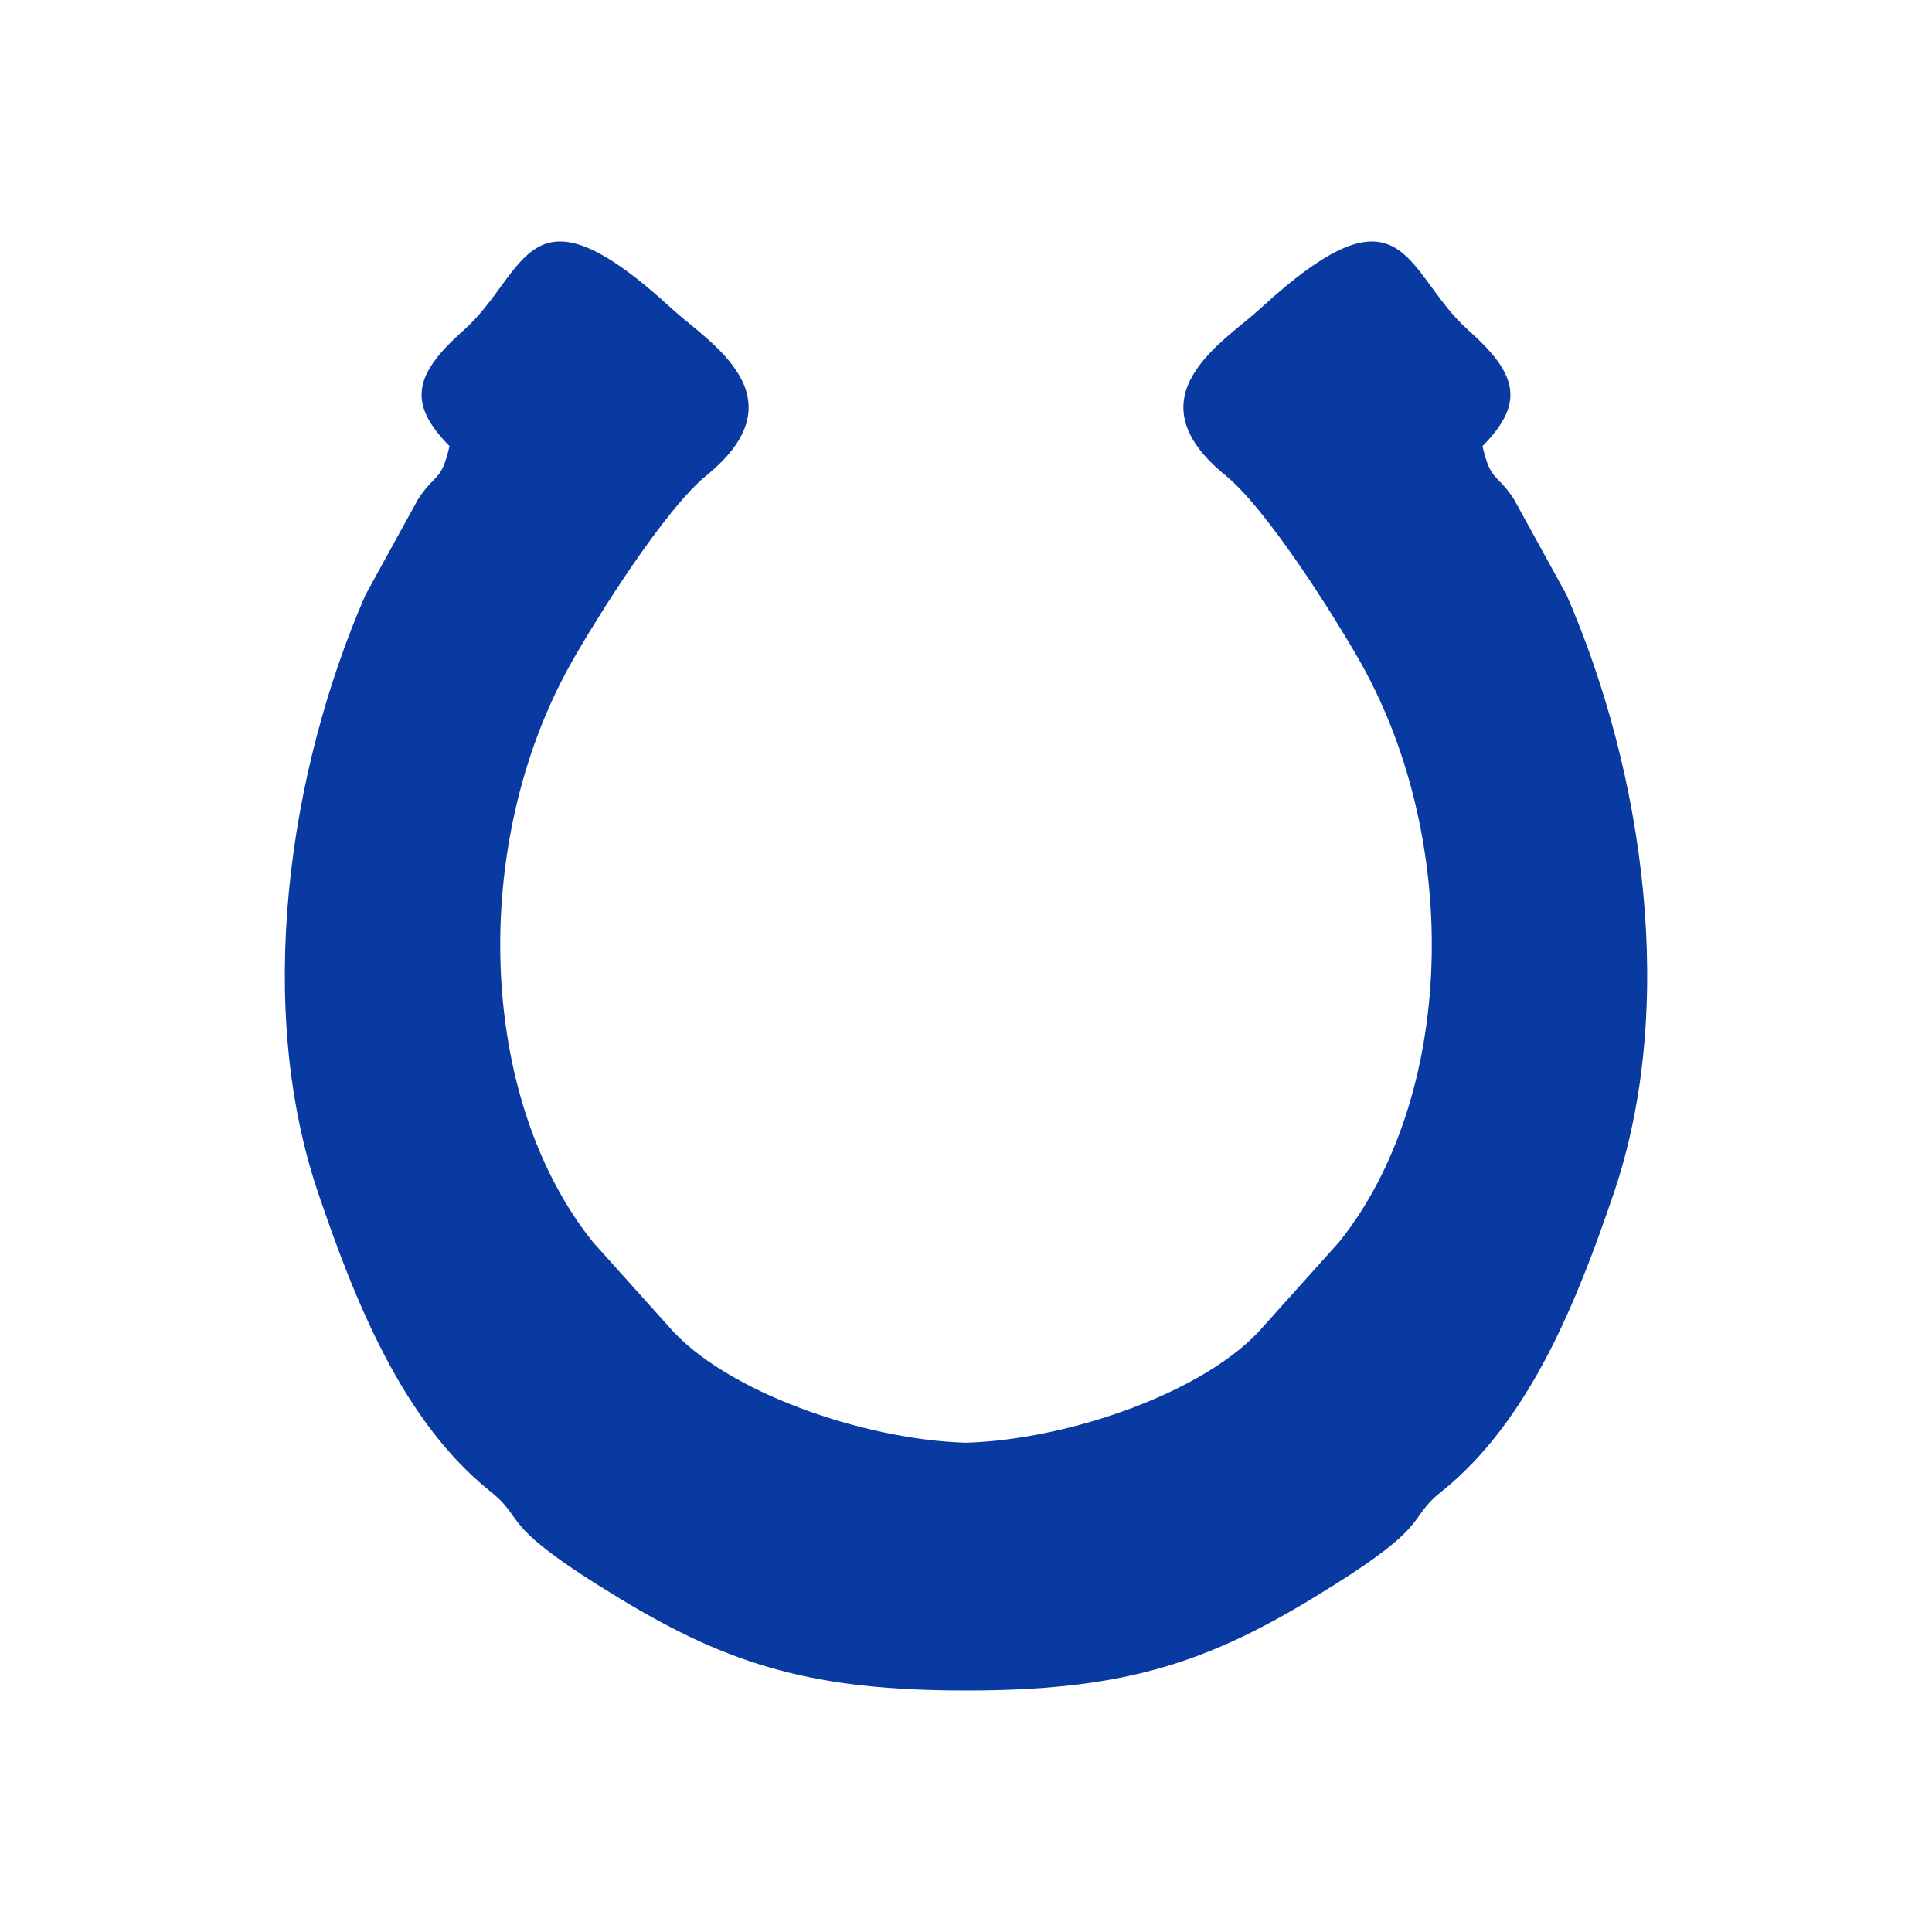
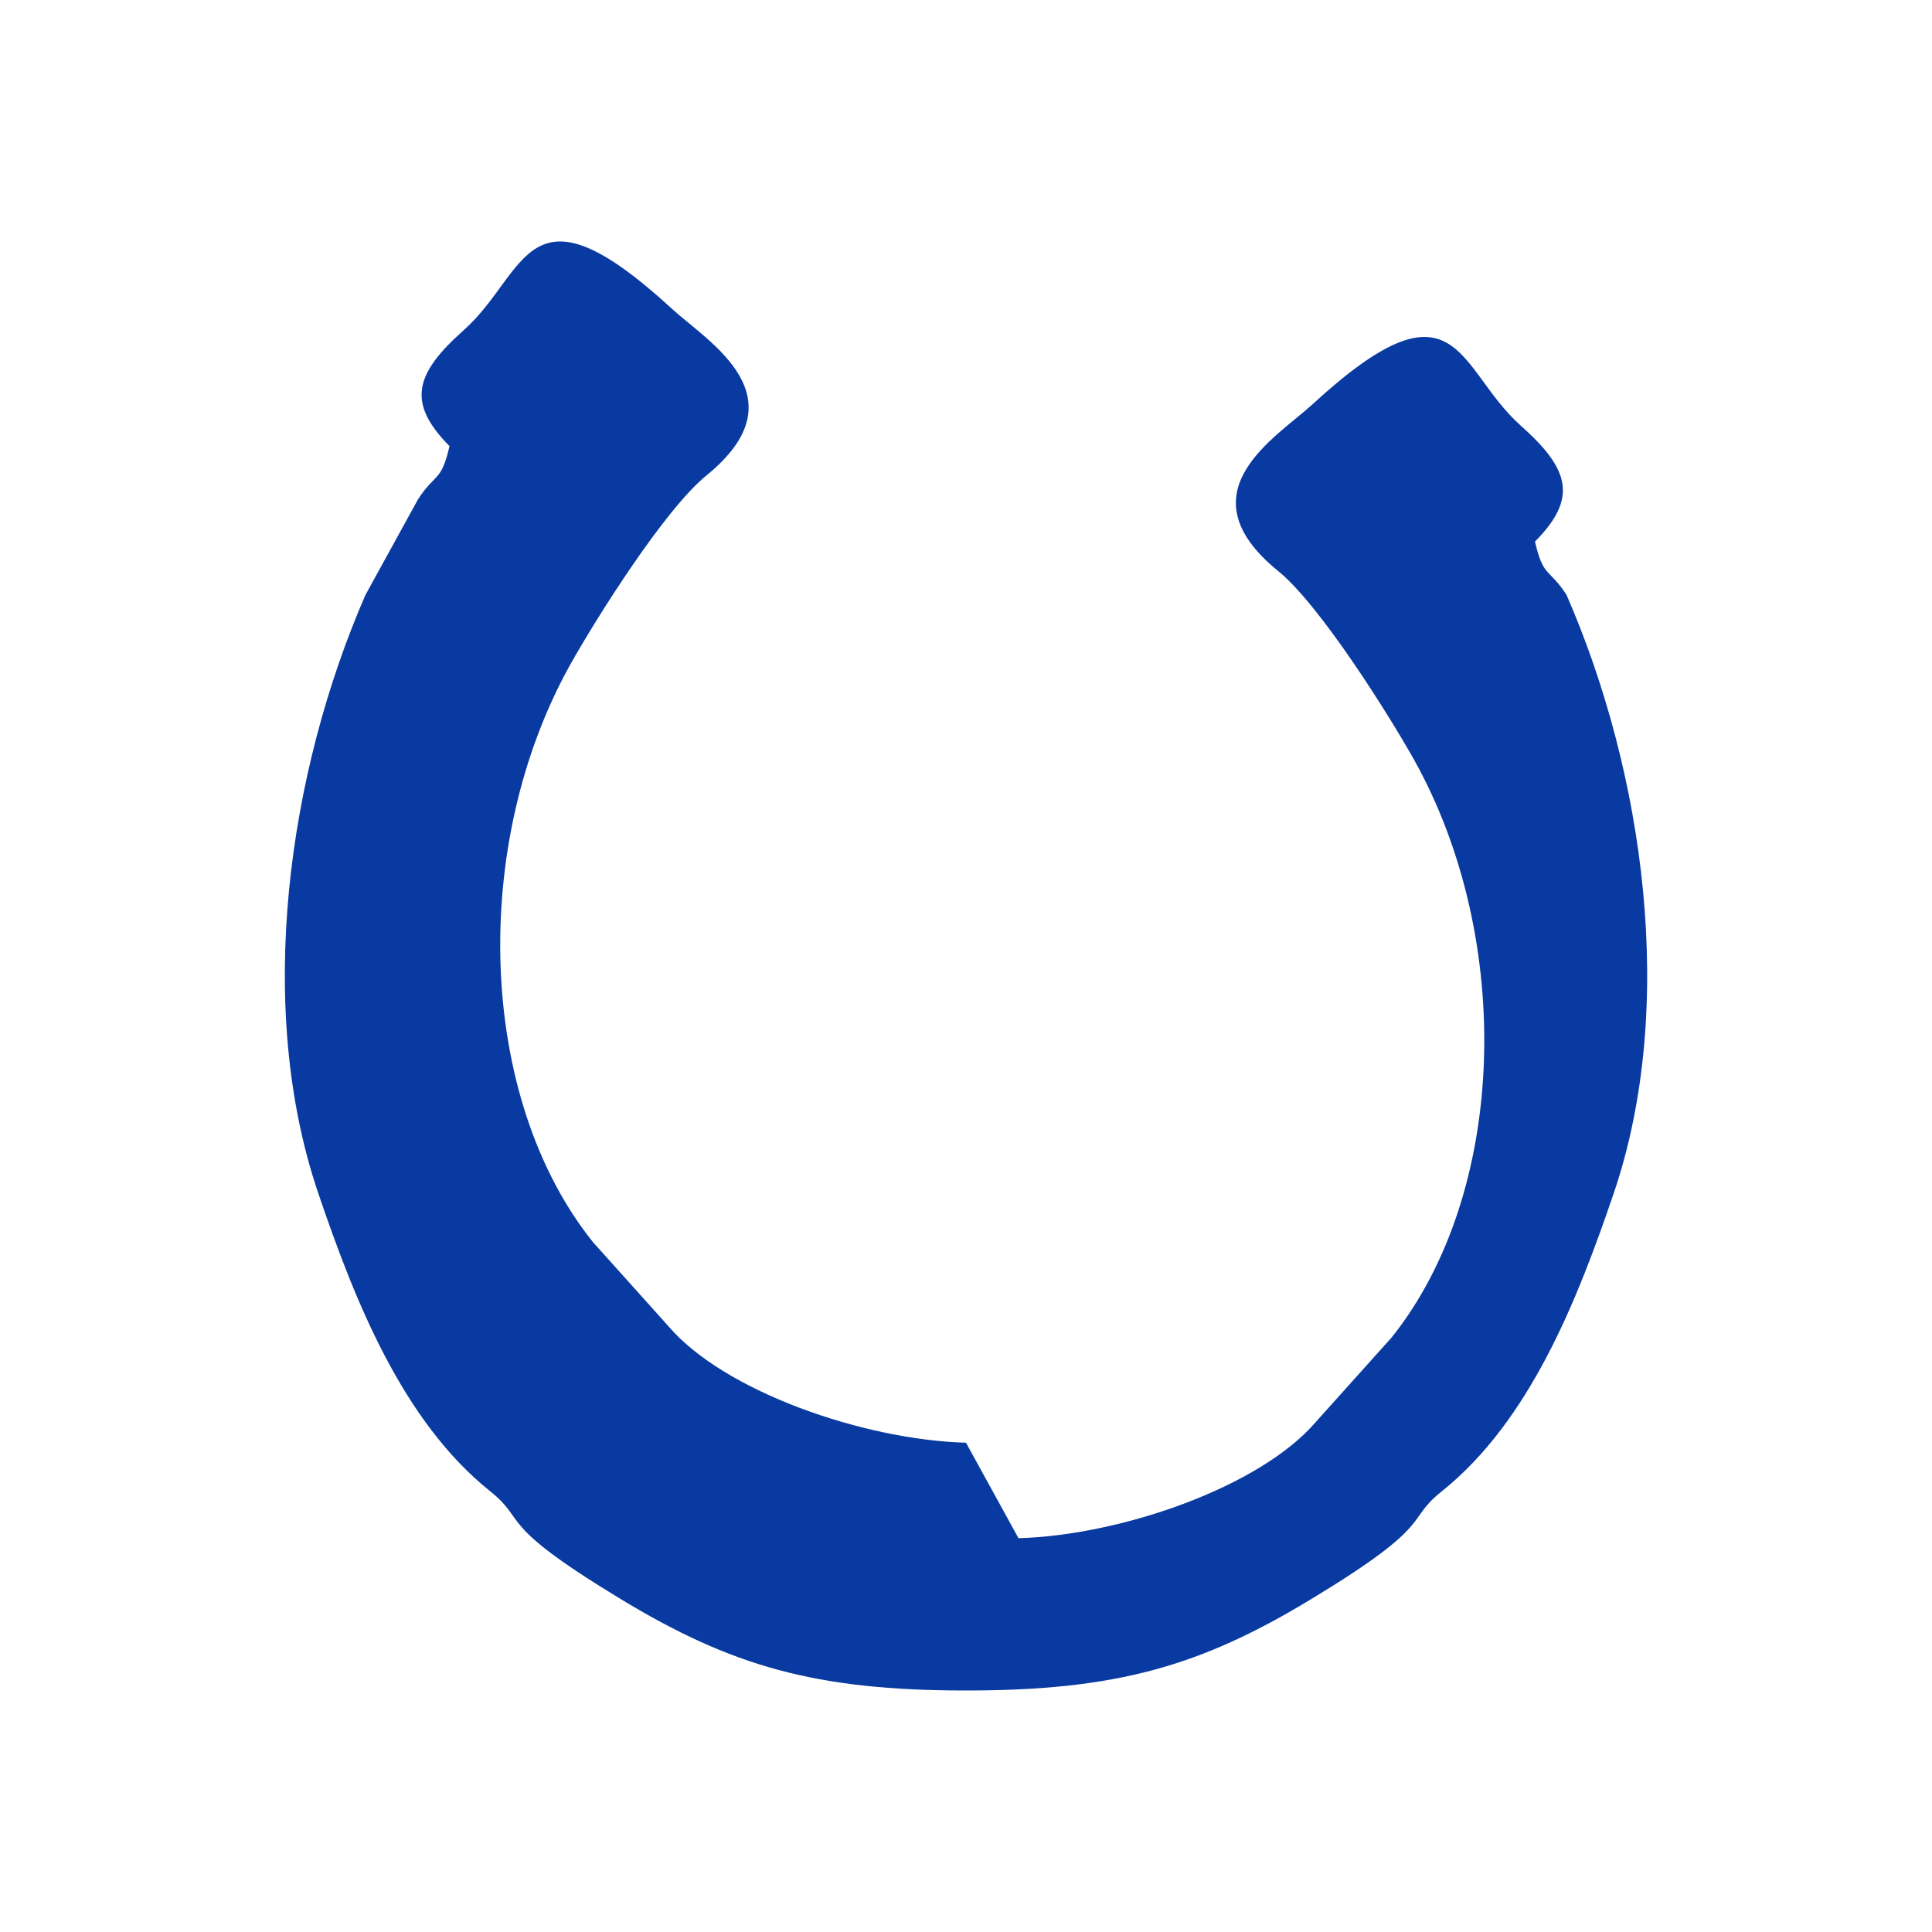
<svg xmlns="http://www.w3.org/2000/svg" xml:space="preserve" width="120px" height="120px" version="1.1" style="shape-rendering:geometricPrecision; text-rendering:geometricPrecision; image-rendering:optimizeQuality; fill-rule:evenodd; clip-rule:evenodd" viewBox="0 0 120 120">
  <defs>
    <style type="text/css">
   
    .fil0 {fill:#093AA1}
   
  </style>
  </defs>
  <g id="Layer_x0020_1">
-     <path class="fil0" d="M60 89.61c-6.39,-0.18 -15,-3.19 -18.45,-7.2l-4.72 -5.26c-7.18,-8.96 -7.65,-24.7 -1.4,-35.89 1.6,-2.85 5.85,-9.62 8.45,-11.73 6.01,-4.89 0.09,-8.3 -2.11,-10.32 -9.11,-8.38 -8.97,-2.26 -12.96,1.29 -3.07,2.73 -3.55,4.52 -0.89,7.21 -0.52,2.26 -0.87,1.63 -1.96,3.31l-3.26 5.93c-4.82,11.06 -6.88,25.59 -2.92,37.2 2.25,6.61 5.2,14.1 10.67,18.48 2.35,1.87 0.26,1.94 8.07,6.67 6.9,4.19 12.14,5.7 21.48,5.7 9.34,0 14.58,-1.51 21.48,-5.7 7.81,-4.73 5.72,-4.8 8.07,-6.67 5.47,-4.38 8.42,-11.87 10.67,-18.48 3.96,-11.61 1.9,-26.14 -2.92,-37.2l-3.26 -5.93c-1.09,-1.68 -1.44,-1.05 -1.96,-3.31 2.66,-2.69 2.18,-4.48 -0.89,-7.21 -3.99,-3.55 -3.85,-9.67 -12.96,-1.29 -2.2,2.02 -8.12,5.43 -2.11,10.32 2.6,2.11 6.85,8.88 8.45,11.73 6.25,11.19 5.78,26.93 -1.4,35.89l-4.72 5.26c-3.45,4.01 -12.06,7.02 -18.45,7.2z" />
+     <path class="fil0" d="M60 89.61c-6.39,-0.18 -15,-3.19 -18.45,-7.2l-4.72 -5.26c-7.18,-8.96 -7.65,-24.7 -1.4,-35.89 1.6,-2.85 5.85,-9.62 8.45,-11.73 6.01,-4.89 0.09,-8.3 -2.11,-10.32 -9.11,-8.38 -8.97,-2.26 -12.96,1.29 -3.07,2.73 -3.55,4.52 -0.89,7.21 -0.52,2.26 -0.87,1.63 -1.96,3.31l-3.26 5.93c-4.82,11.06 -6.88,25.59 -2.92,37.2 2.25,6.61 5.2,14.1 10.67,18.48 2.35,1.87 0.26,1.94 8.07,6.67 6.9,4.19 12.14,5.7 21.48,5.7 9.34,0 14.58,-1.51 21.48,-5.7 7.81,-4.73 5.72,-4.8 8.07,-6.67 5.47,-4.38 8.42,-11.87 10.67,-18.48 3.96,-11.61 1.9,-26.14 -2.92,-37.2c-1.09,-1.68 -1.44,-1.05 -1.96,-3.31 2.66,-2.69 2.18,-4.48 -0.89,-7.21 -3.99,-3.55 -3.85,-9.67 -12.96,-1.29 -2.2,2.02 -8.12,5.43 -2.11,10.32 2.6,2.11 6.85,8.88 8.45,11.73 6.25,11.19 5.78,26.93 -1.4,35.89l-4.72 5.26c-3.45,4.01 -12.06,7.02 -18.45,7.2z" />
  </g>
</svg>